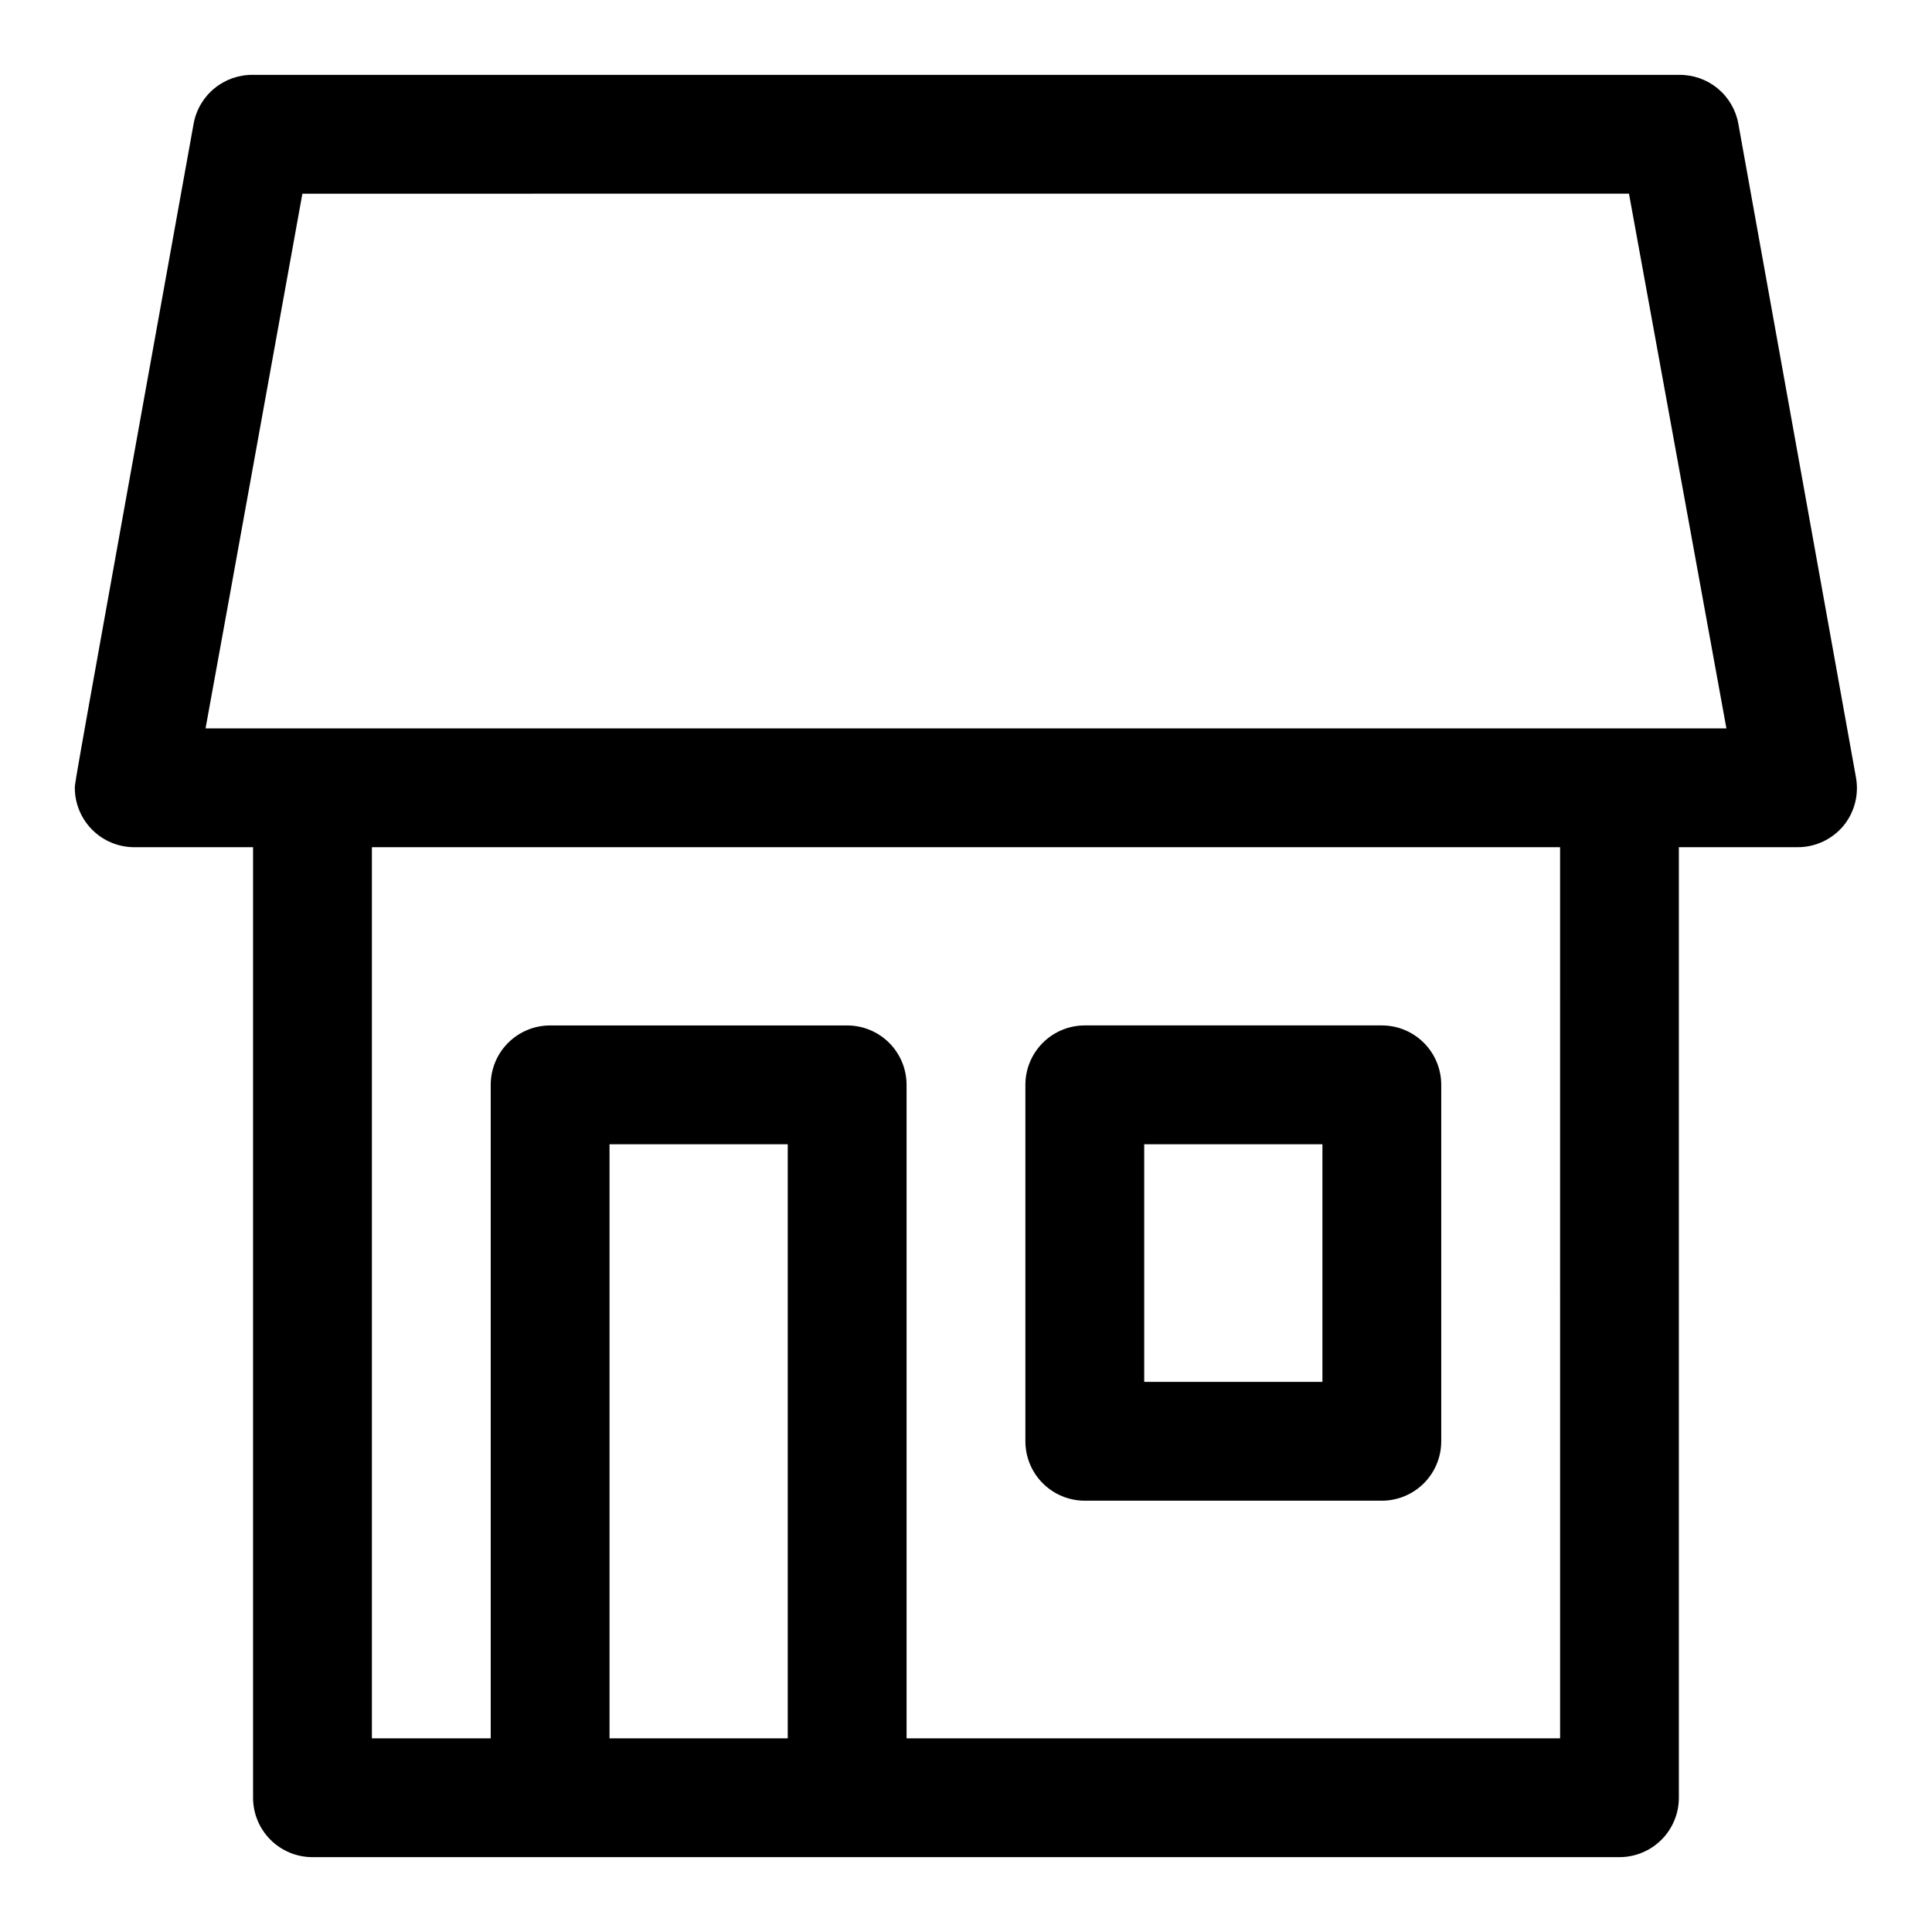
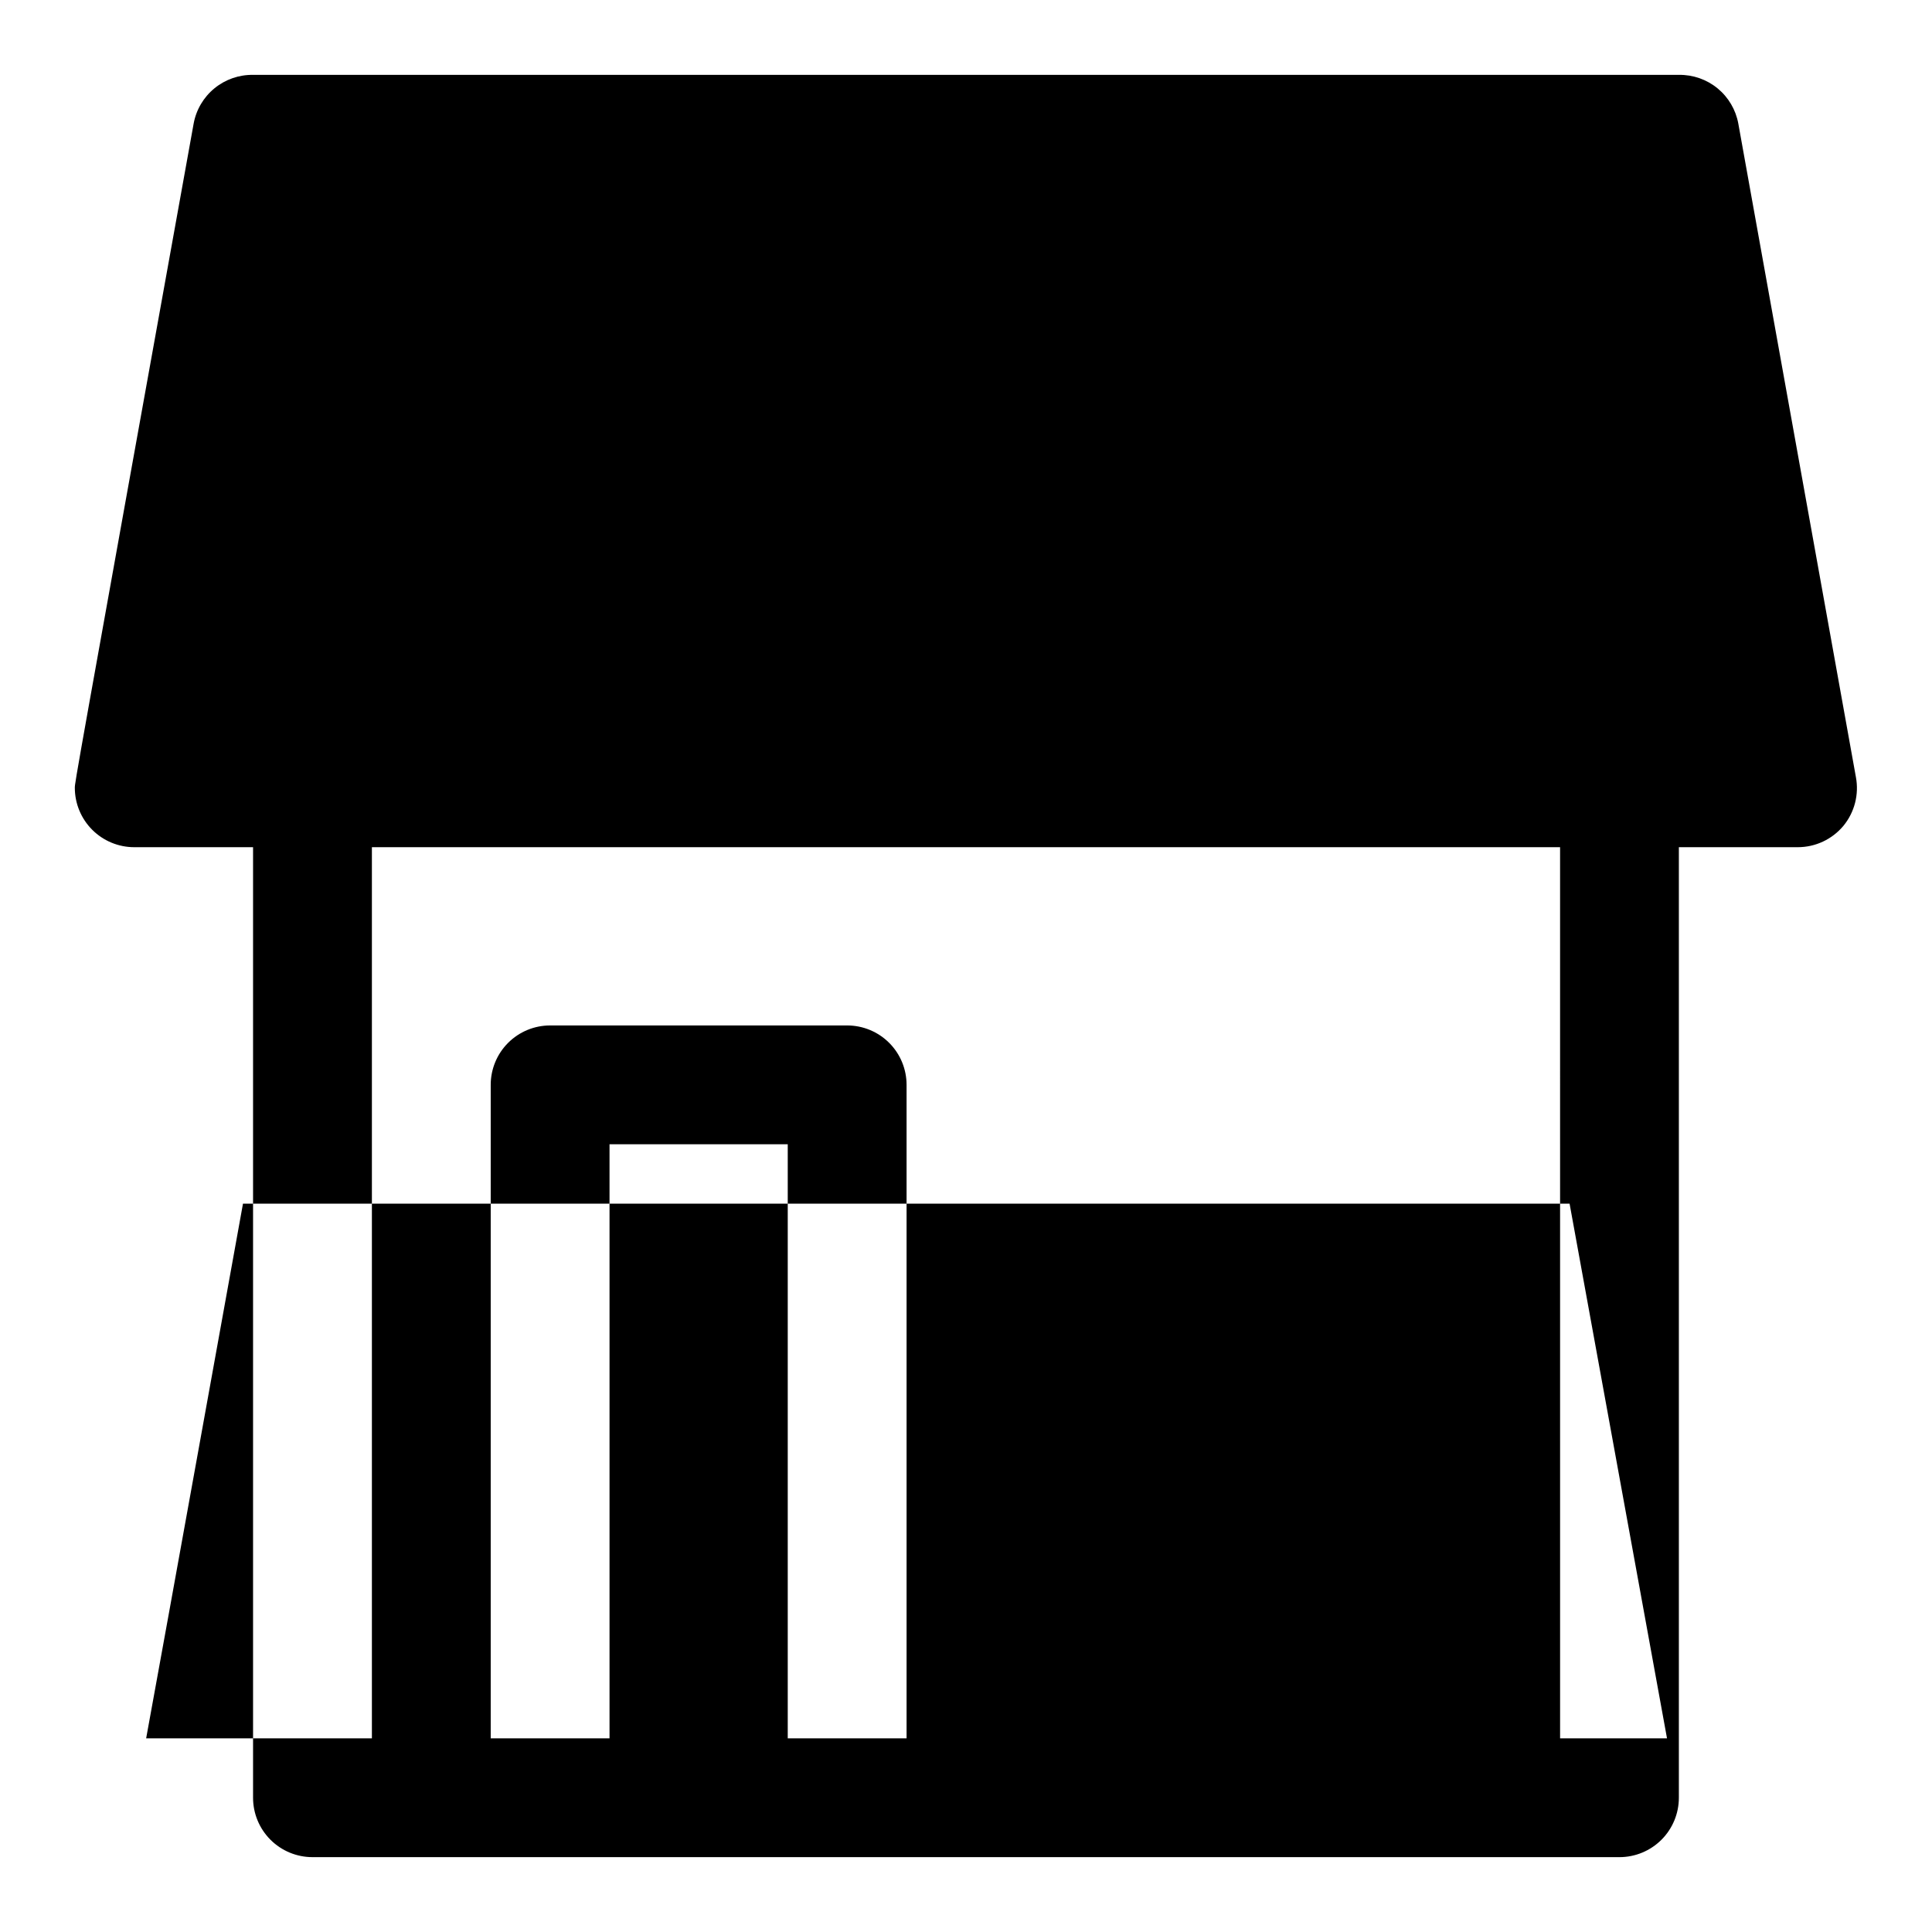
<svg xmlns="http://www.w3.org/2000/svg" fill="#000000" width="800px" height="800px" version="1.1" viewBox="144 144 512 512">
-   <path d="m604.67 176.75c-0.672-3.664-2.621-6.977-5.504-9.34-2.883-2.363-6.512-3.629-10.242-3.57h-377.86c-3.727-0.059-7.356 1.207-10.238 3.57-2.887 2.363-4.836 5.676-5.508 9.34-31.488 174.6-31.488 174.6-31.488 176.02 0 4.176 1.66 8.18 4.613 11.133 2.953 2.953 6.957 4.613 11.133 4.613h31.488v251.9c0 4.176 1.66 8.18 4.609 11.133 2.953 2.953 6.957 4.613 11.133 4.613h346.37c4.176 0 8.18-1.66 11.133-4.613s4.609-6.957 4.609-11.133v-251.9h31.488c4.684 0.008 9.129-2.07 12.125-5.668 2.957-3.602 4.168-8.332 3.305-12.91zm-299.14 427.93v-157.44h47.23v157.44zm251.91 0h-173.19v-173.18c0-4.176-1.656-8.184-4.609-11.133-2.953-2.953-6.957-4.613-11.133-4.613h-78.723c-4.176 0-8.18 1.66-11.133 4.613-2.953 2.949-4.609 6.957-4.609 11.133v173.18h-31.488v-236.16h314.88zm15.742-267.65h-374.71c6.453-35.266 20.152-111.31 25.664-141.7l351.56-0.004 25.82 141.7zm-141.7 204.67h78.719c4.176 0 8.18-1.66 11.133-4.613 2.953-2.949 4.609-6.957 4.609-11.133v-94.461c0-4.176-1.656-8.184-4.609-11.133-2.953-2.953-6.957-4.613-11.133-4.613h-78.719c-4.176 0-8.184 1.66-11.133 4.613-2.953 2.949-4.613 6.957-4.613 11.133v94.465-0.004c0 4.176 1.66 8.184 4.613 11.133 2.949 2.953 6.957 4.613 11.133 4.613zm15.742-94.465h47.23v62.977h-47.23z" />
+   <path d="m604.67 176.75c-0.672-3.664-2.621-6.977-5.504-9.34-2.883-2.363-6.512-3.629-10.242-3.57h-377.86c-3.727-0.059-7.356 1.207-10.238 3.57-2.887 2.363-4.836 5.676-5.508 9.34-31.488 174.6-31.488 174.6-31.488 176.02 0 4.176 1.66 8.18 4.613 11.133 2.953 2.953 6.957 4.613 11.133 4.613h31.488v251.9c0 4.176 1.66 8.18 4.609 11.133 2.953 2.953 6.957 4.613 11.133 4.613h346.37c4.176 0 8.18-1.66 11.133-4.613s4.609-6.957 4.609-11.133v-251.9h31.488c4.684 0.008 9.129-2.07 12.125-5.668 2.957-3.602 4.168-8.332 3.305-12.91zm-299.14 427.93v-157.44h47.23v157.44zm251.91 0h-173.19v-173.18c0-4.176-1.656-8.184-4.609-11.133-2.953-2.953-6.957-4.613-11.133-4.613h-78.723c-4.176 0-8.18 1.66-11.133 4.613-2.953 2.949-4.609 6.957-4.609 11.133v173.18h-31.488v-236.16h314.88zh-374.71c6.453-35.266 20.152-111.31 25.664-141.7l351.56-0.004 25.82 141.7zm-141.7 204.67h78.719c4.176 0 8.18-1.66 11.133-4.613 2.953-2.949 4.609-6.957 4.609-11.133v-94.461c0-4.176-1.656-8.184-4.609-11.133-2.953-2.953-6.957-4.613-11.133-4.613h-78.719c-4.176 0-8.184 1.66-11.133 4.613-2.953 2.949-4.613 6.957-4.613 11.133v94.465-0.004c0 4.176 1.66 8.184 4.613 11.133 2.949 2.953 6.957 4.613 11.133 4.613zm15.742-94.465h47.23v62.977h-47.23z" />
</svg>